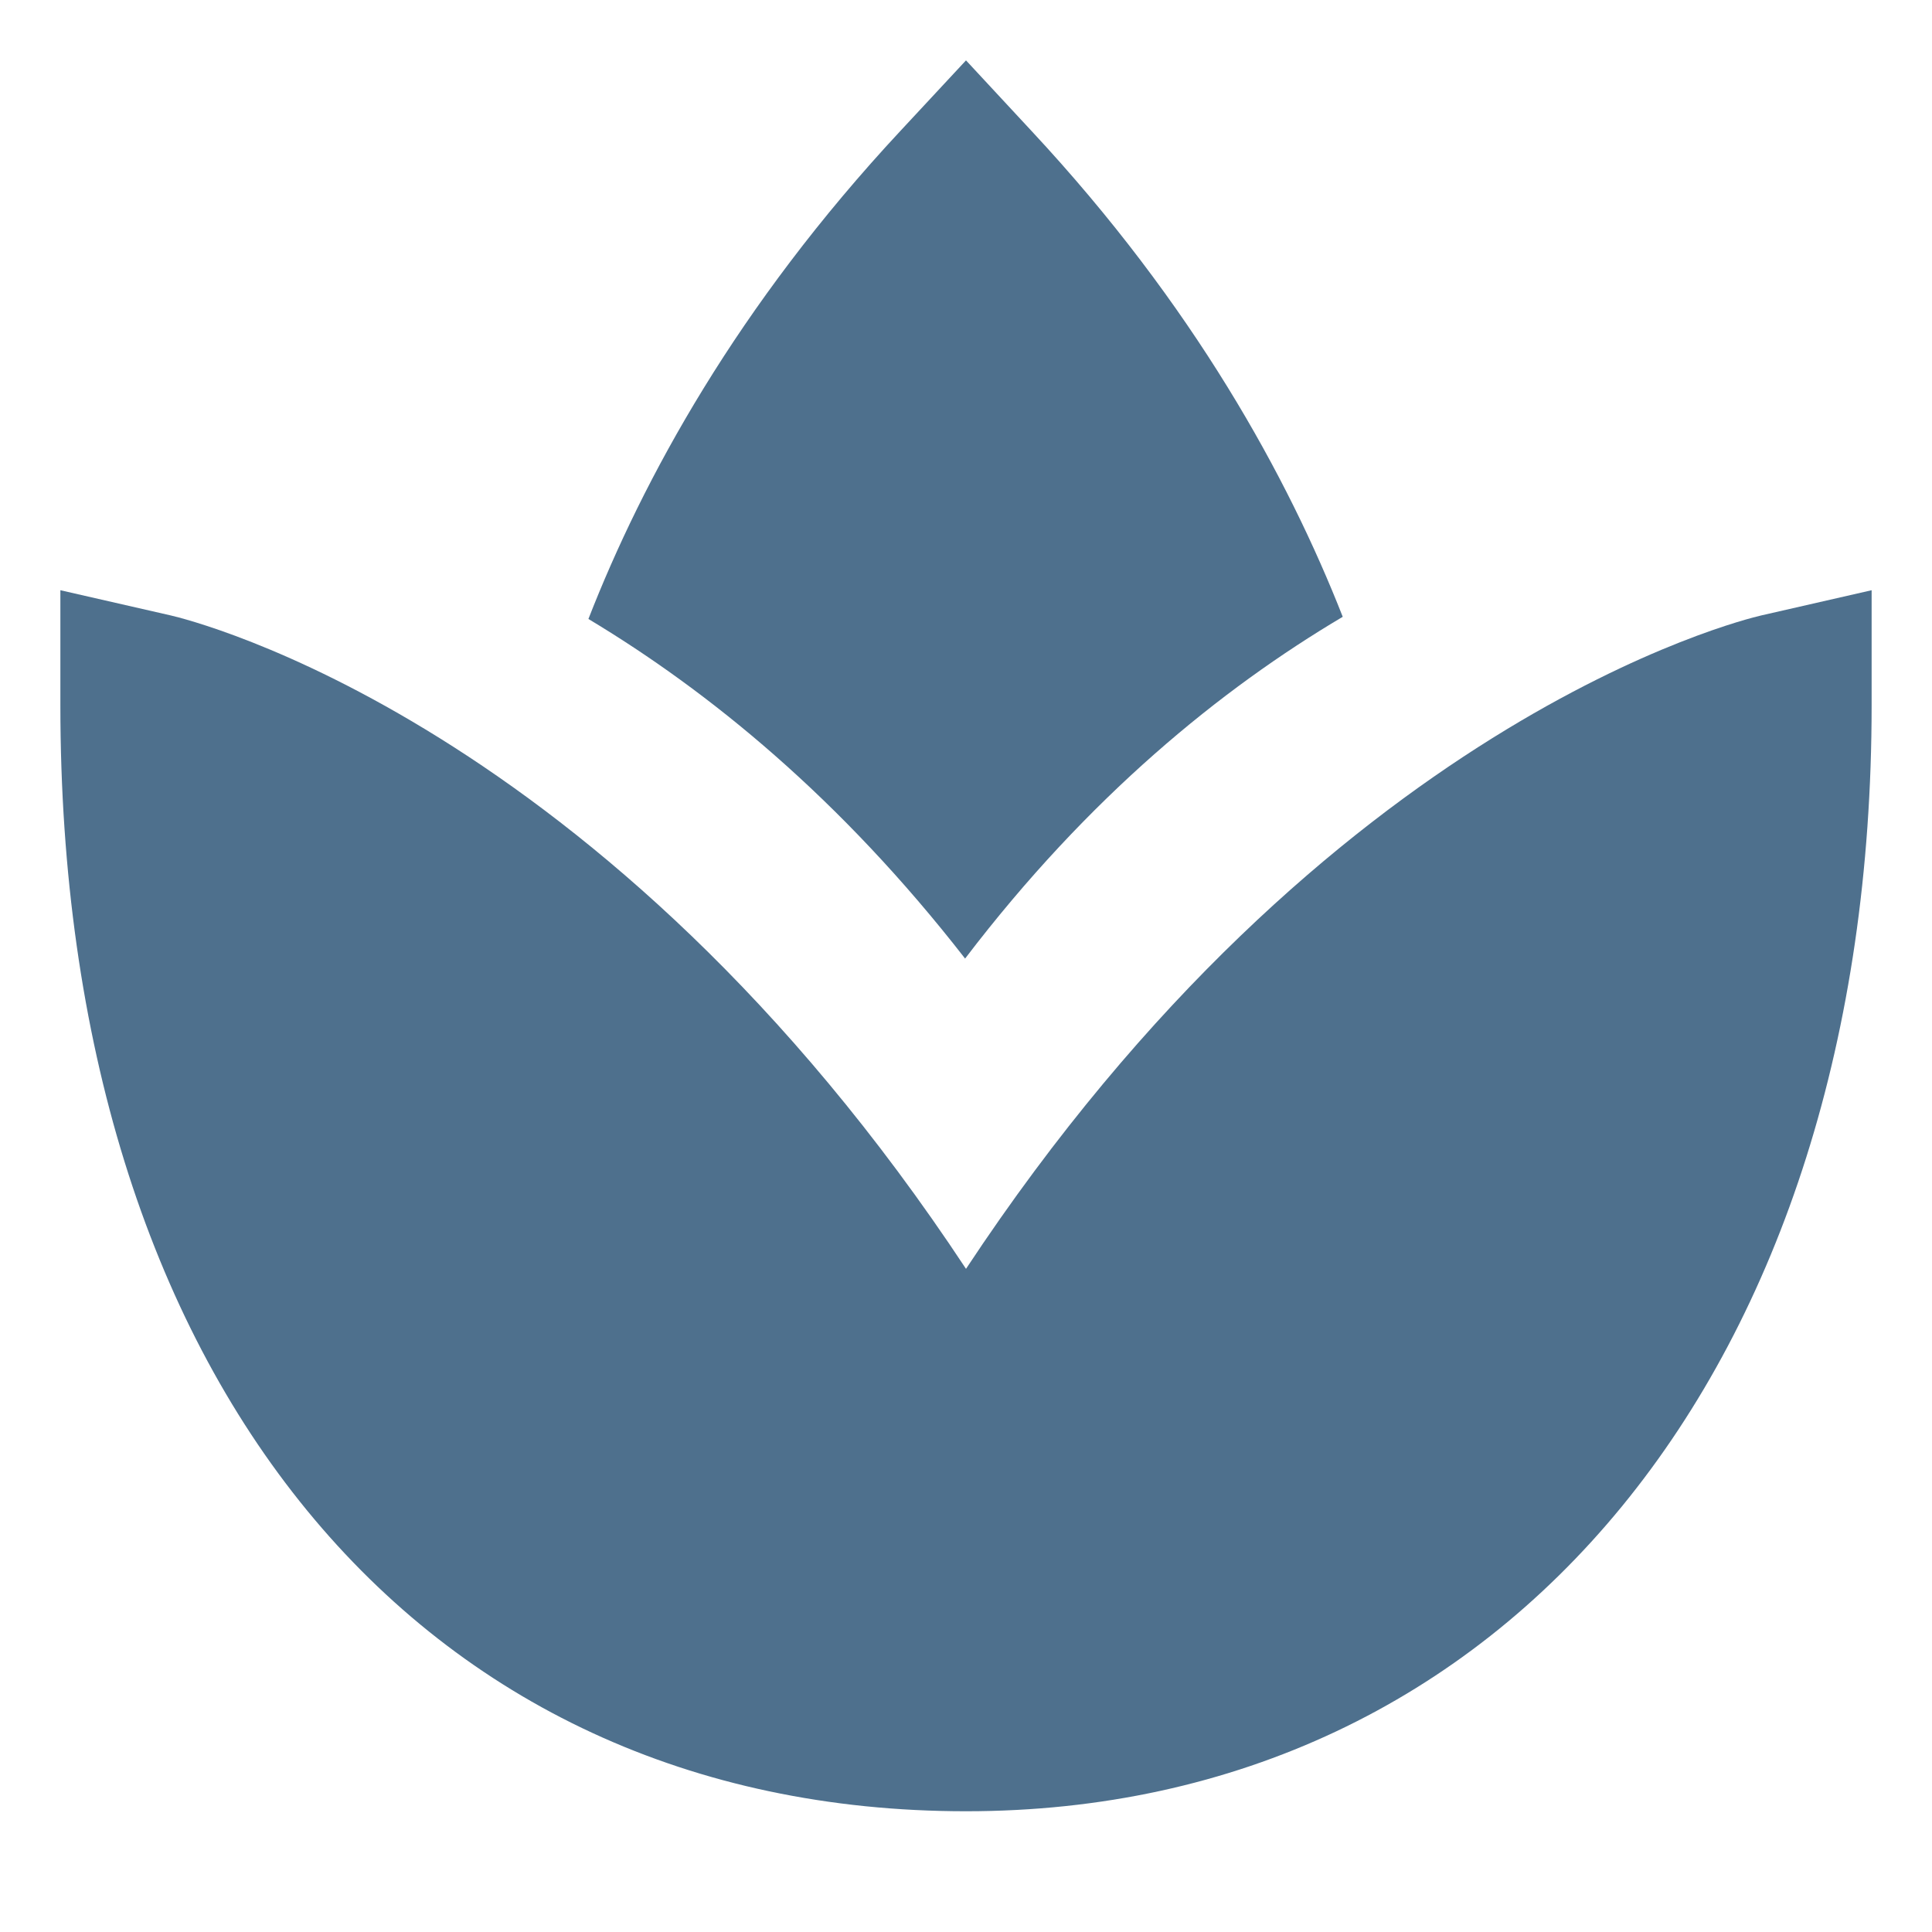
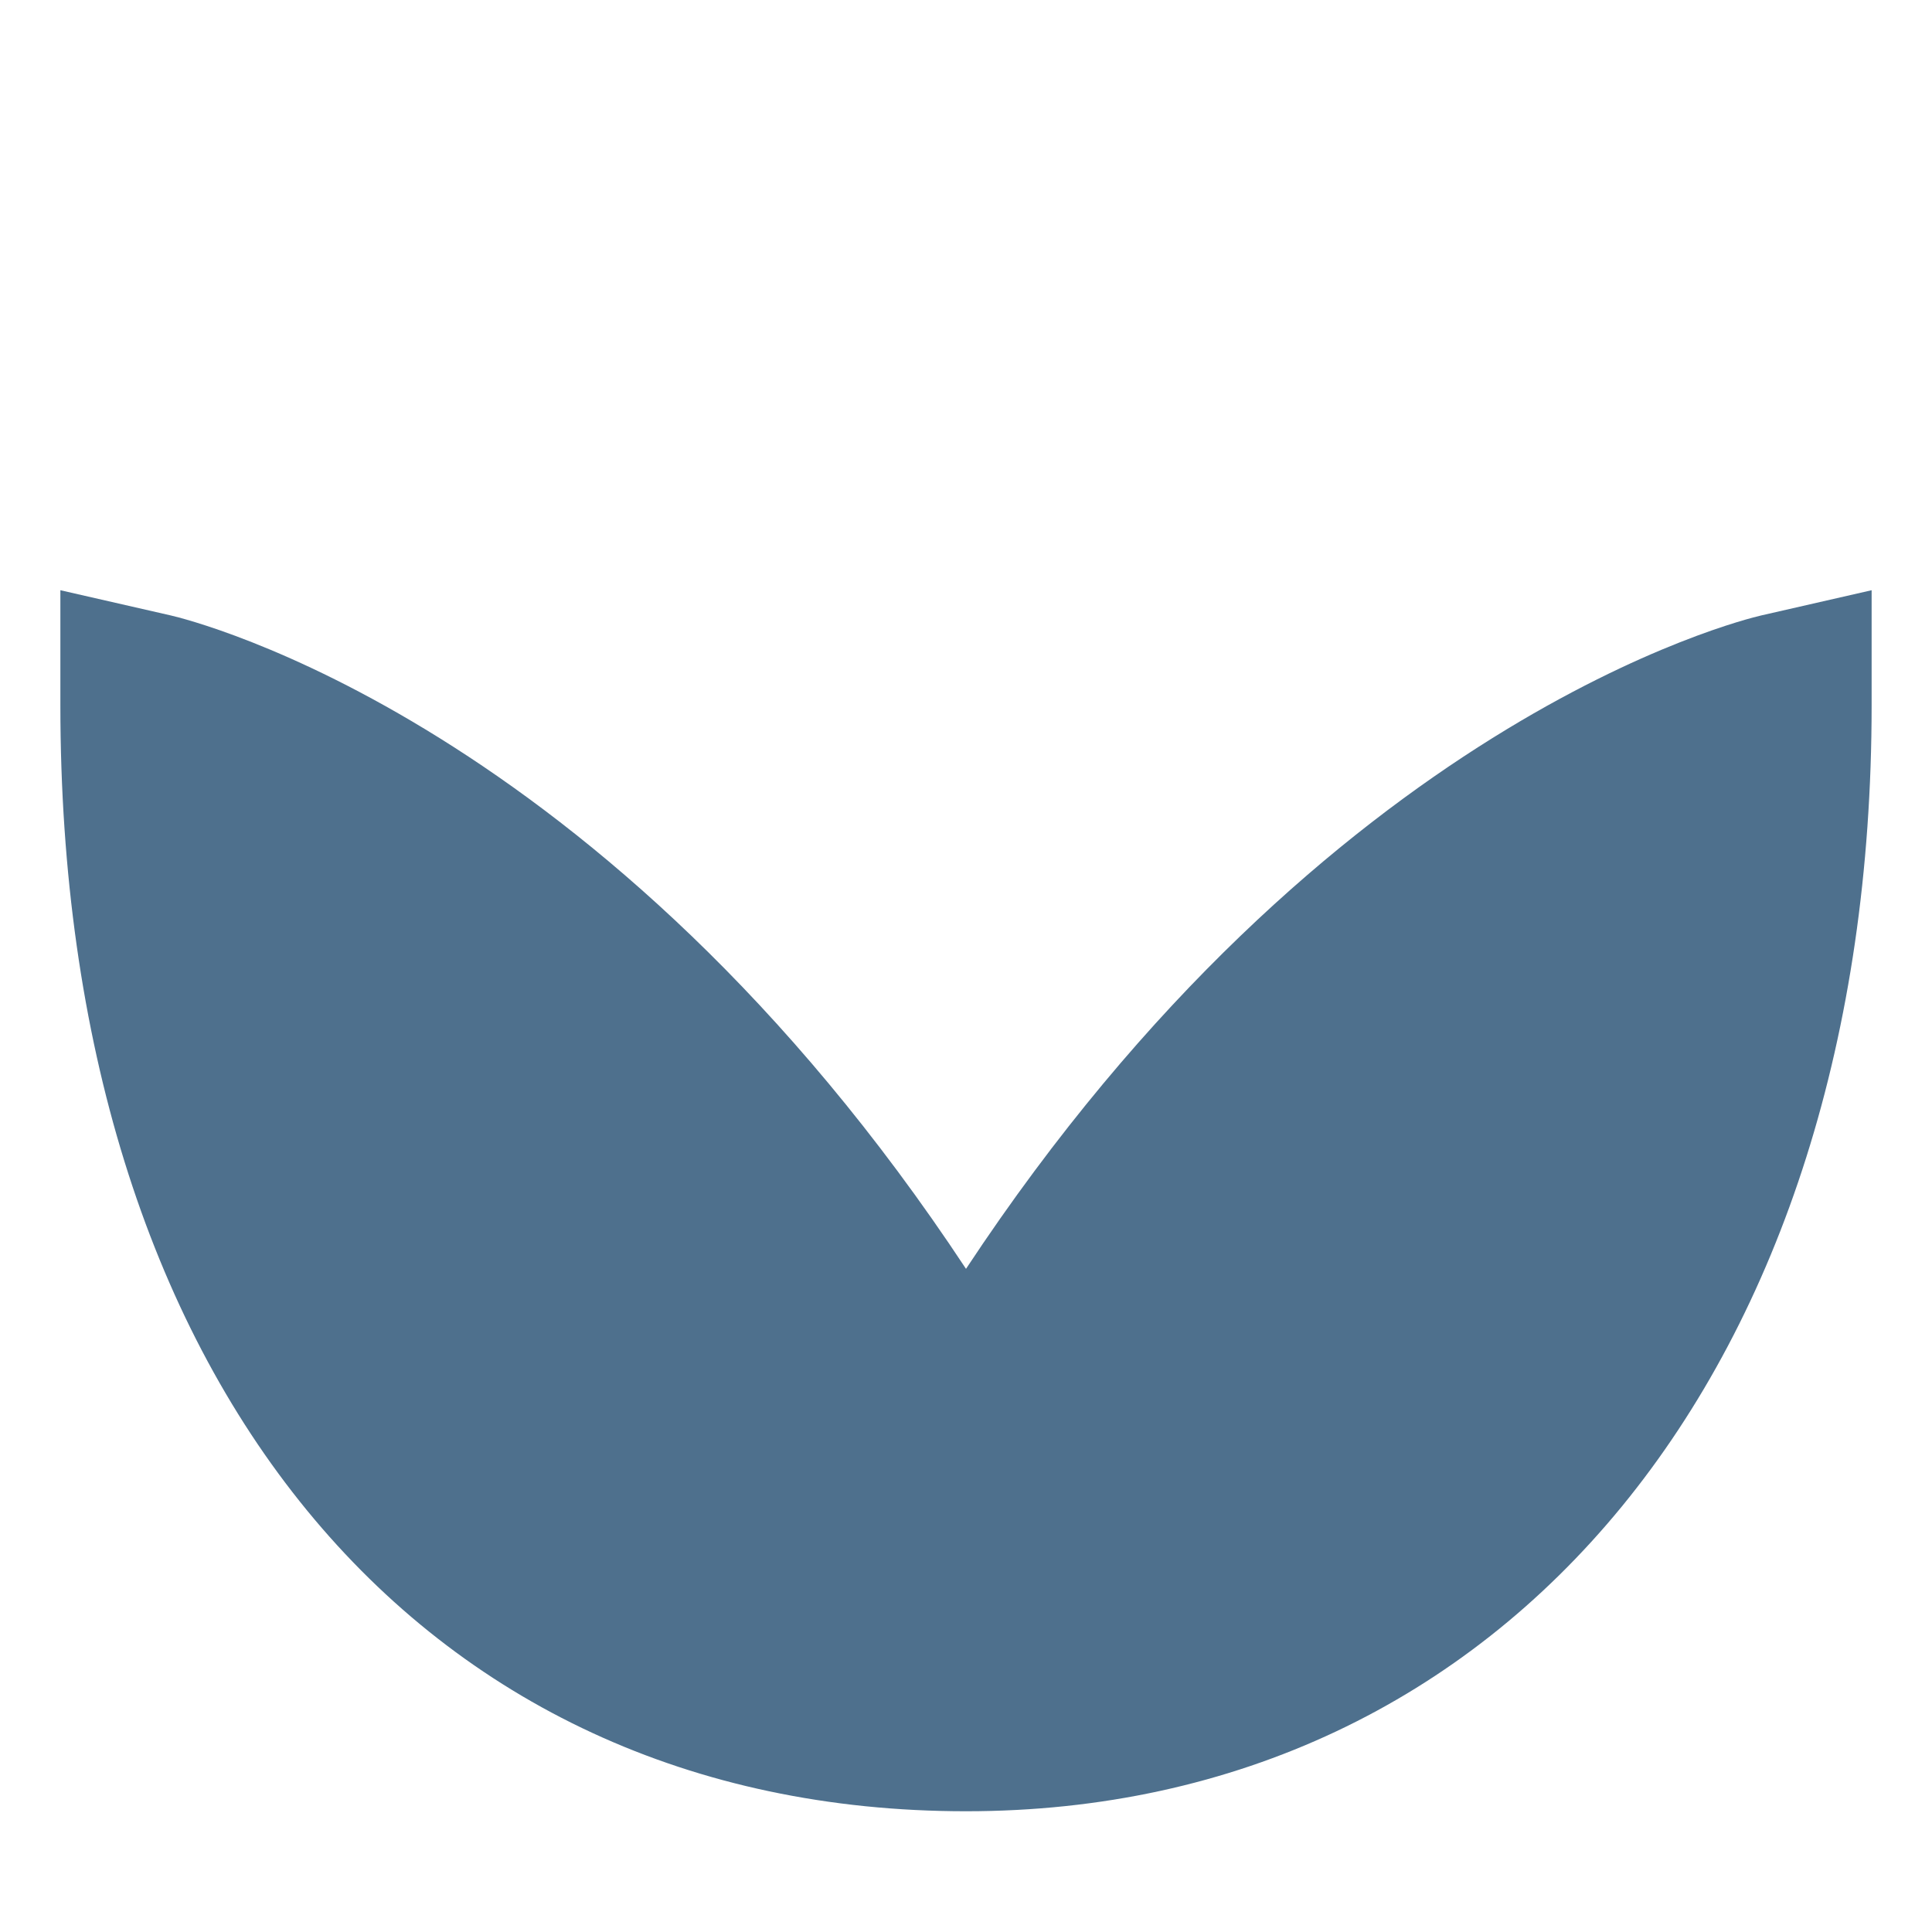
<svg xmlns="http://www.w3.org/2000/svg" width="32" height="32" viewBox="0 0 32 32" fill="none">
  <path d="M16 21.016C10.003 11.933 3.139 10.266 2.83 10.194L1 9.776V11.684C1 22.811 6.888 30 16 30C24.971 30 31 22.64 31 11.684V9.776L29.17 10.194C28.861 10.266 21.997 11.933 16 21.016Z" fill="#4E708D" />
-   <path d="M14.911 2.171C12.213 5.068 10.651 7.933 9.746 10.252C11.74 11.449 13.918 13.218 15.985 15.877C18.031 13.191 20.224 11.412 22.24 10.216C21.332 7.904 19.771 5.052 17.087 2.171L16 1L14.911 2.171Z" fill="#4E708D" />
</svg>